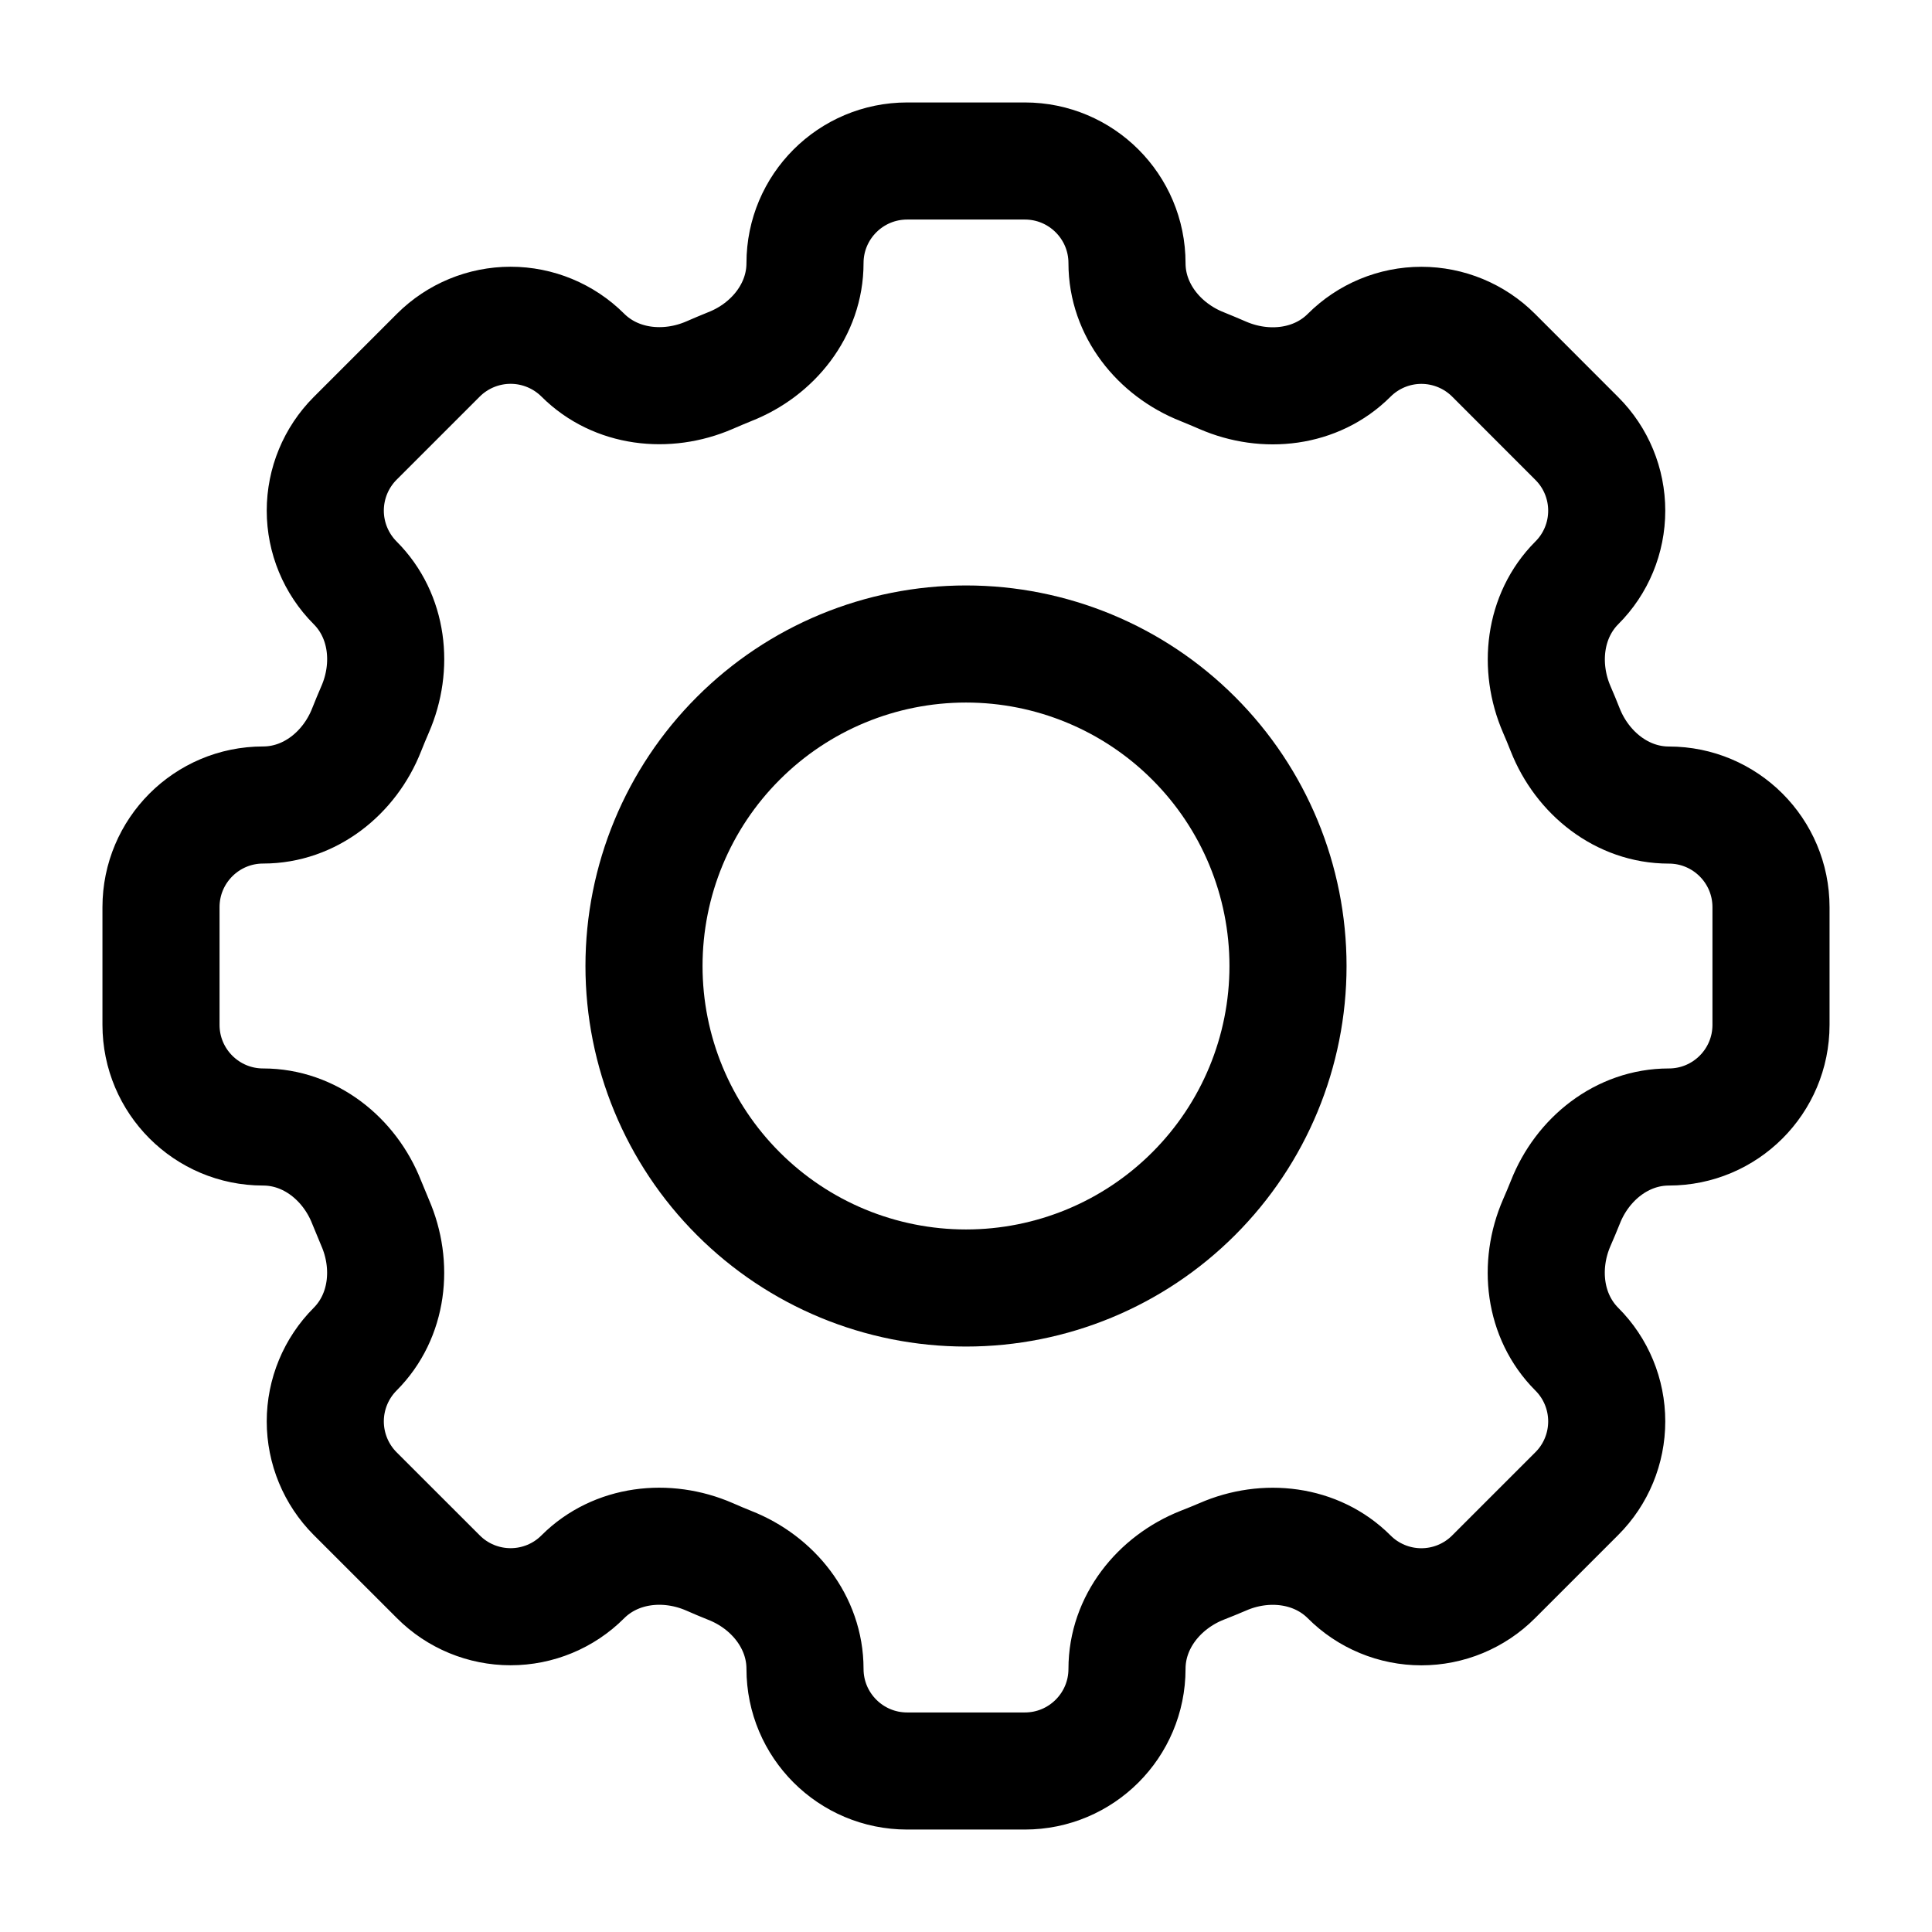
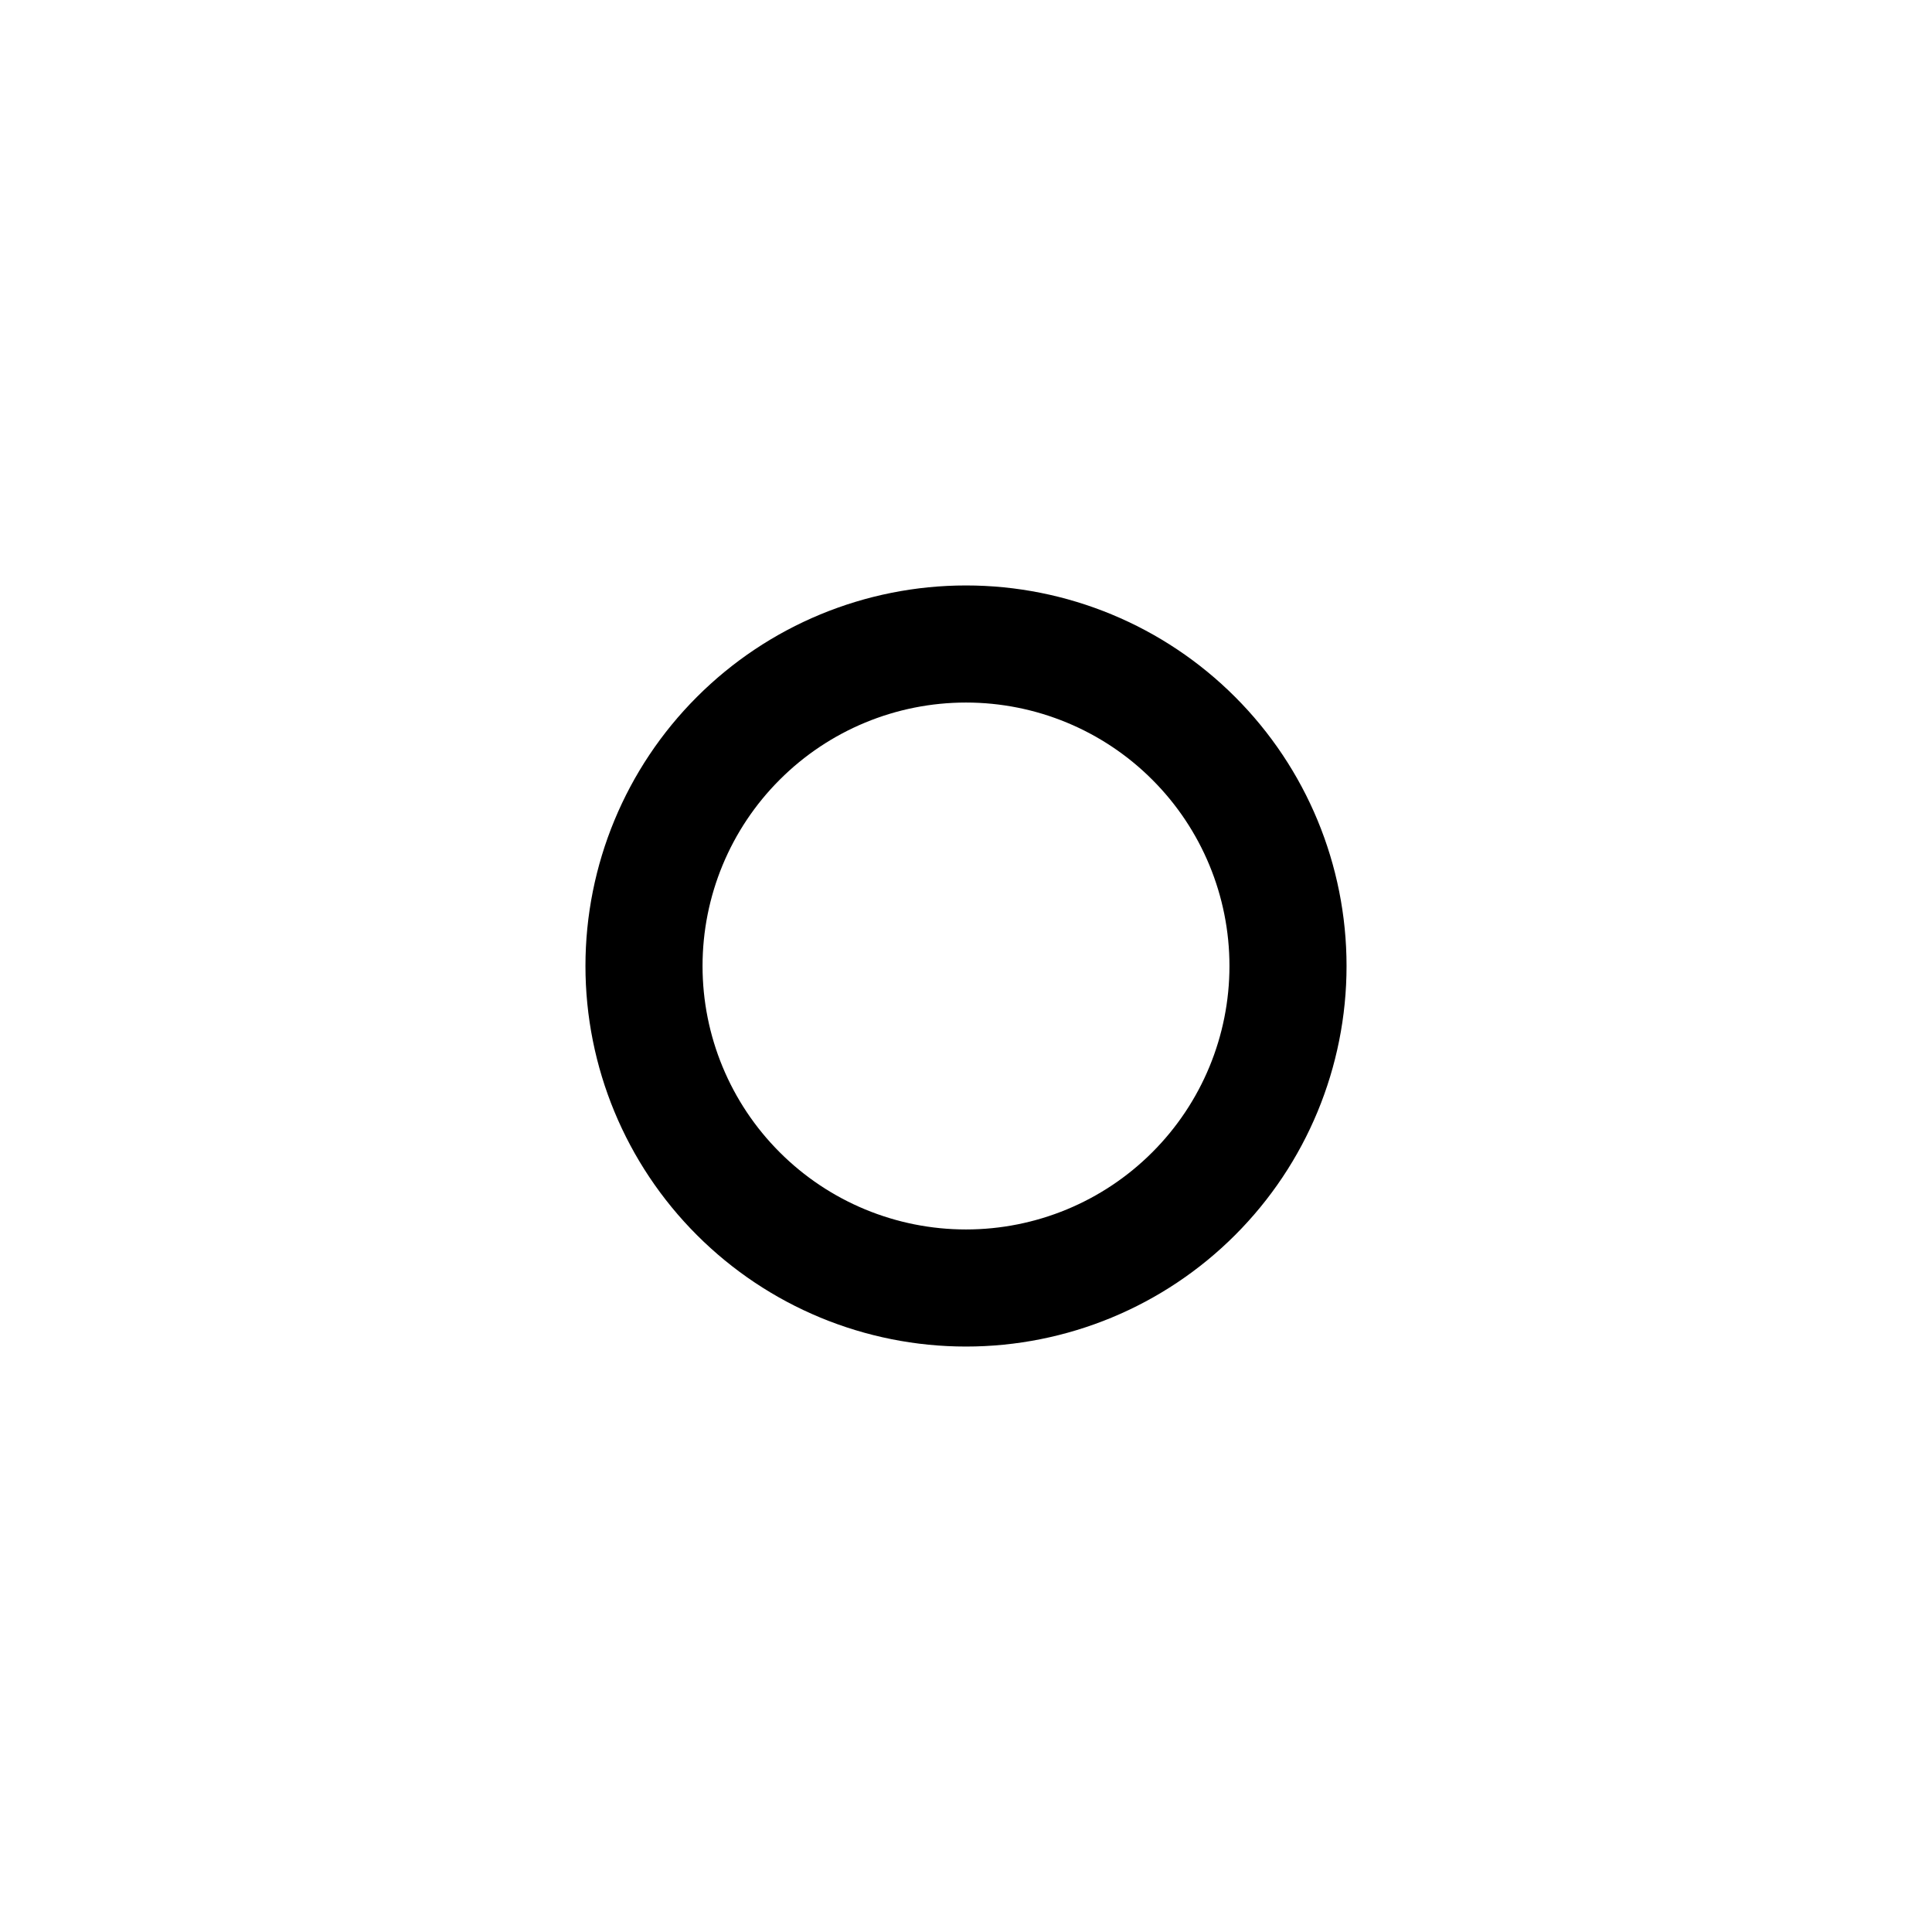
<svg xmlns="http://www.w3.org/2000/svg" width="33" height="33" viewBox="0 0 33 33" fill="none">
-   <path d="M19.25 4.495C19.25 3.531 18.469 2.75 17.505 2.75H15.496C14.531 2.75 13.75 3.531 13.75 4.495C13.75 5.29 13.206 5.972 12.464 6.263C12.348 6.31 12.231 6.359 12.117 6.409C11.386 6.725 10.519 6.629 9.955 6.066C9.628 5.74 9.184 5.556 8.722 5.556C8.259 5.556 7.815 5.74 7.488 6.066L6.066 7.488C5.74 7.815 5.556 8.259 5.556 8.722C5.556 9.184 5.74 9.628 6.066 9.955V9.955C6.63 10.519 6.726 11.385 6.407 12.117C6.357 12.232 6.309 12.348 6.263 12.464C5.972 13.206 5.29 13.75 4.495 13.75C3.531 13.75 2.75 14.531 2.75 15.495V17.505C2.75 18.469 3.531 19.25 4.495 19.25C5.29 19.25 5.972 19.794 6.263 20.536C6.31 20.652 6.359 20.769 6.407 20.884C6.725 21.614 6.629 22.481 6.066 23.045C5.74 23.372 5.556 23.816 5.556 24.278C5.556 24.741 5.74 25.185 6.066 25.512L7.488 26.933C7.815 27.261 8.259 27.444 8.722 27.444C9.184 27.444 9.628 27.261 9.955 26.933C10.519 26.37 11.385 26.273 12.117 26.591C12.231 26.642 12.348 26.69 12.464 26.737C13.206 27.028 13.75 27.71 13.75 28.505C13.75 29.469 14.531 30.25 15.495 30.25H17.505C18.469 30.25 19.25 29.469 19.25 28.505C19.25 27.71 19.794 27.028 20.536 26.735C20.652 26.69 20.769 26.642 20.884 26.593C21.614 26.273 22.481 26.371 23.044 26.933C23.206 27.096 23.398 27.224 23.61 27.312C23.822 27.4 24.049 27.445 24.278 27.445C24.507 27.445 24.734 27.4 24.946 27.312C25.157 27.224 25.35 27.096 25.512 26.933L26.933 25.512C27.261 25.185 27.444 24.741 27.444 24.278C27.444 23.816 27.261 23.372 26.933 23.045V23.045C26.37 22.481 26.273 21.615 26.591 20.884C26.642 20.769 26.69 20.652 26.737 20.536C27.028 19.794 27.71 19.25 28.505 19.25C29.469 19.25 30.25 18.469 30.25 17.505V15.496C30.25 14.532 29.469 13.751 28.505 13.751C27.71 13.751 27.028 13.207 26.735 12.466C26.689 12.349 26.641 12.233 26.591 12.118C26.275 11.388 26.371 10.52 26.933 9.956C27.261 9.629 27.444 9.186 27.444 8.723C27.444 8.26 27.261 7.817 26.933 7.49L25.512 6.068C25.185 5.741 24.741 5.557 24.278 5.557C23.816 5.557 23.372 5.741 23.045 6.068V6.068C22.481 6.632 21.615 6.728 20.884 6.41C20.768 6.36 20.652 6.311 20.536 6.264C19.794 5.972 19.25 5.29 19.25 4.496V4.495Z" stroke="black" stroke-width="2" />
  <path d="M22 16.5C22 17.959 21.421 19.358 20.389 20.389C19.358 21.421 17.959 22 16.5 22C15.041 22 13.642 21.421 12.611 20.389C11.579 19.358 11 17.959 11 16.5C11 15.041 11.579 13.642 12.611 12.611C13.642 11.579 15.041 11 16.5 11C17.959 11 19.358 11.579 20.389 12.611C21.421 13.642 22 15.041 22 16.5V16.5Z" stroke="black" stroke-width="2" />
</svg>